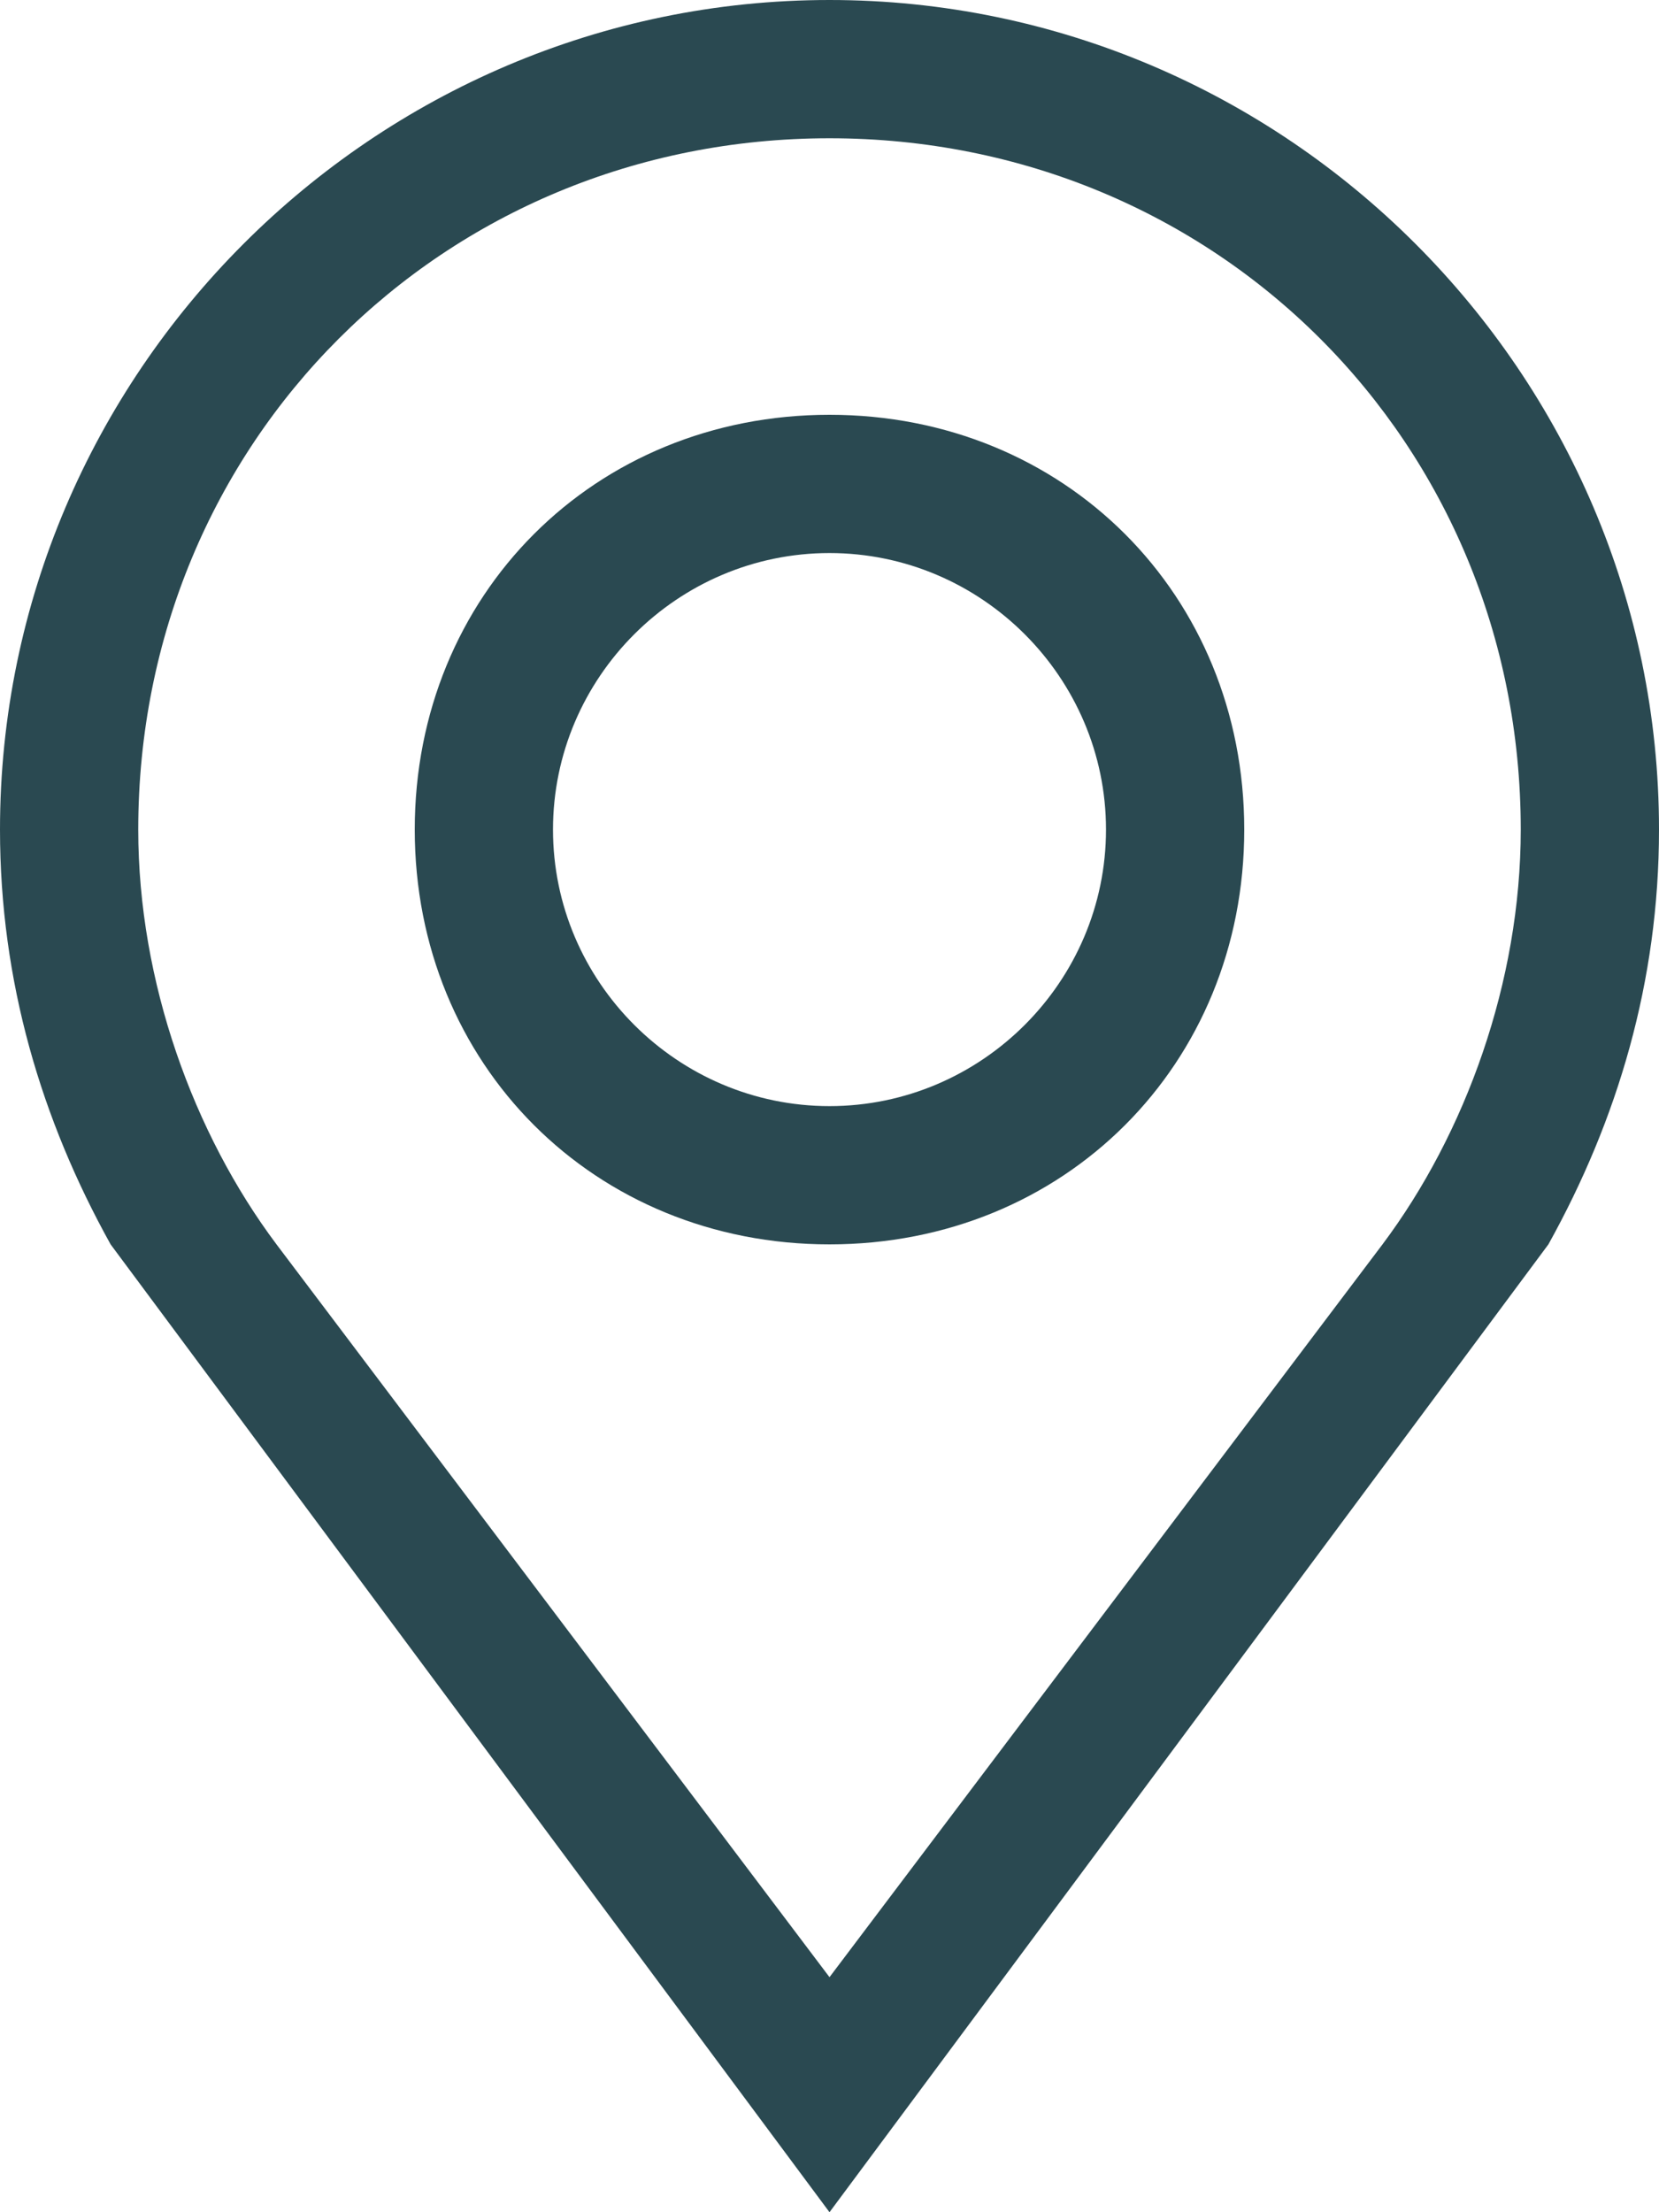
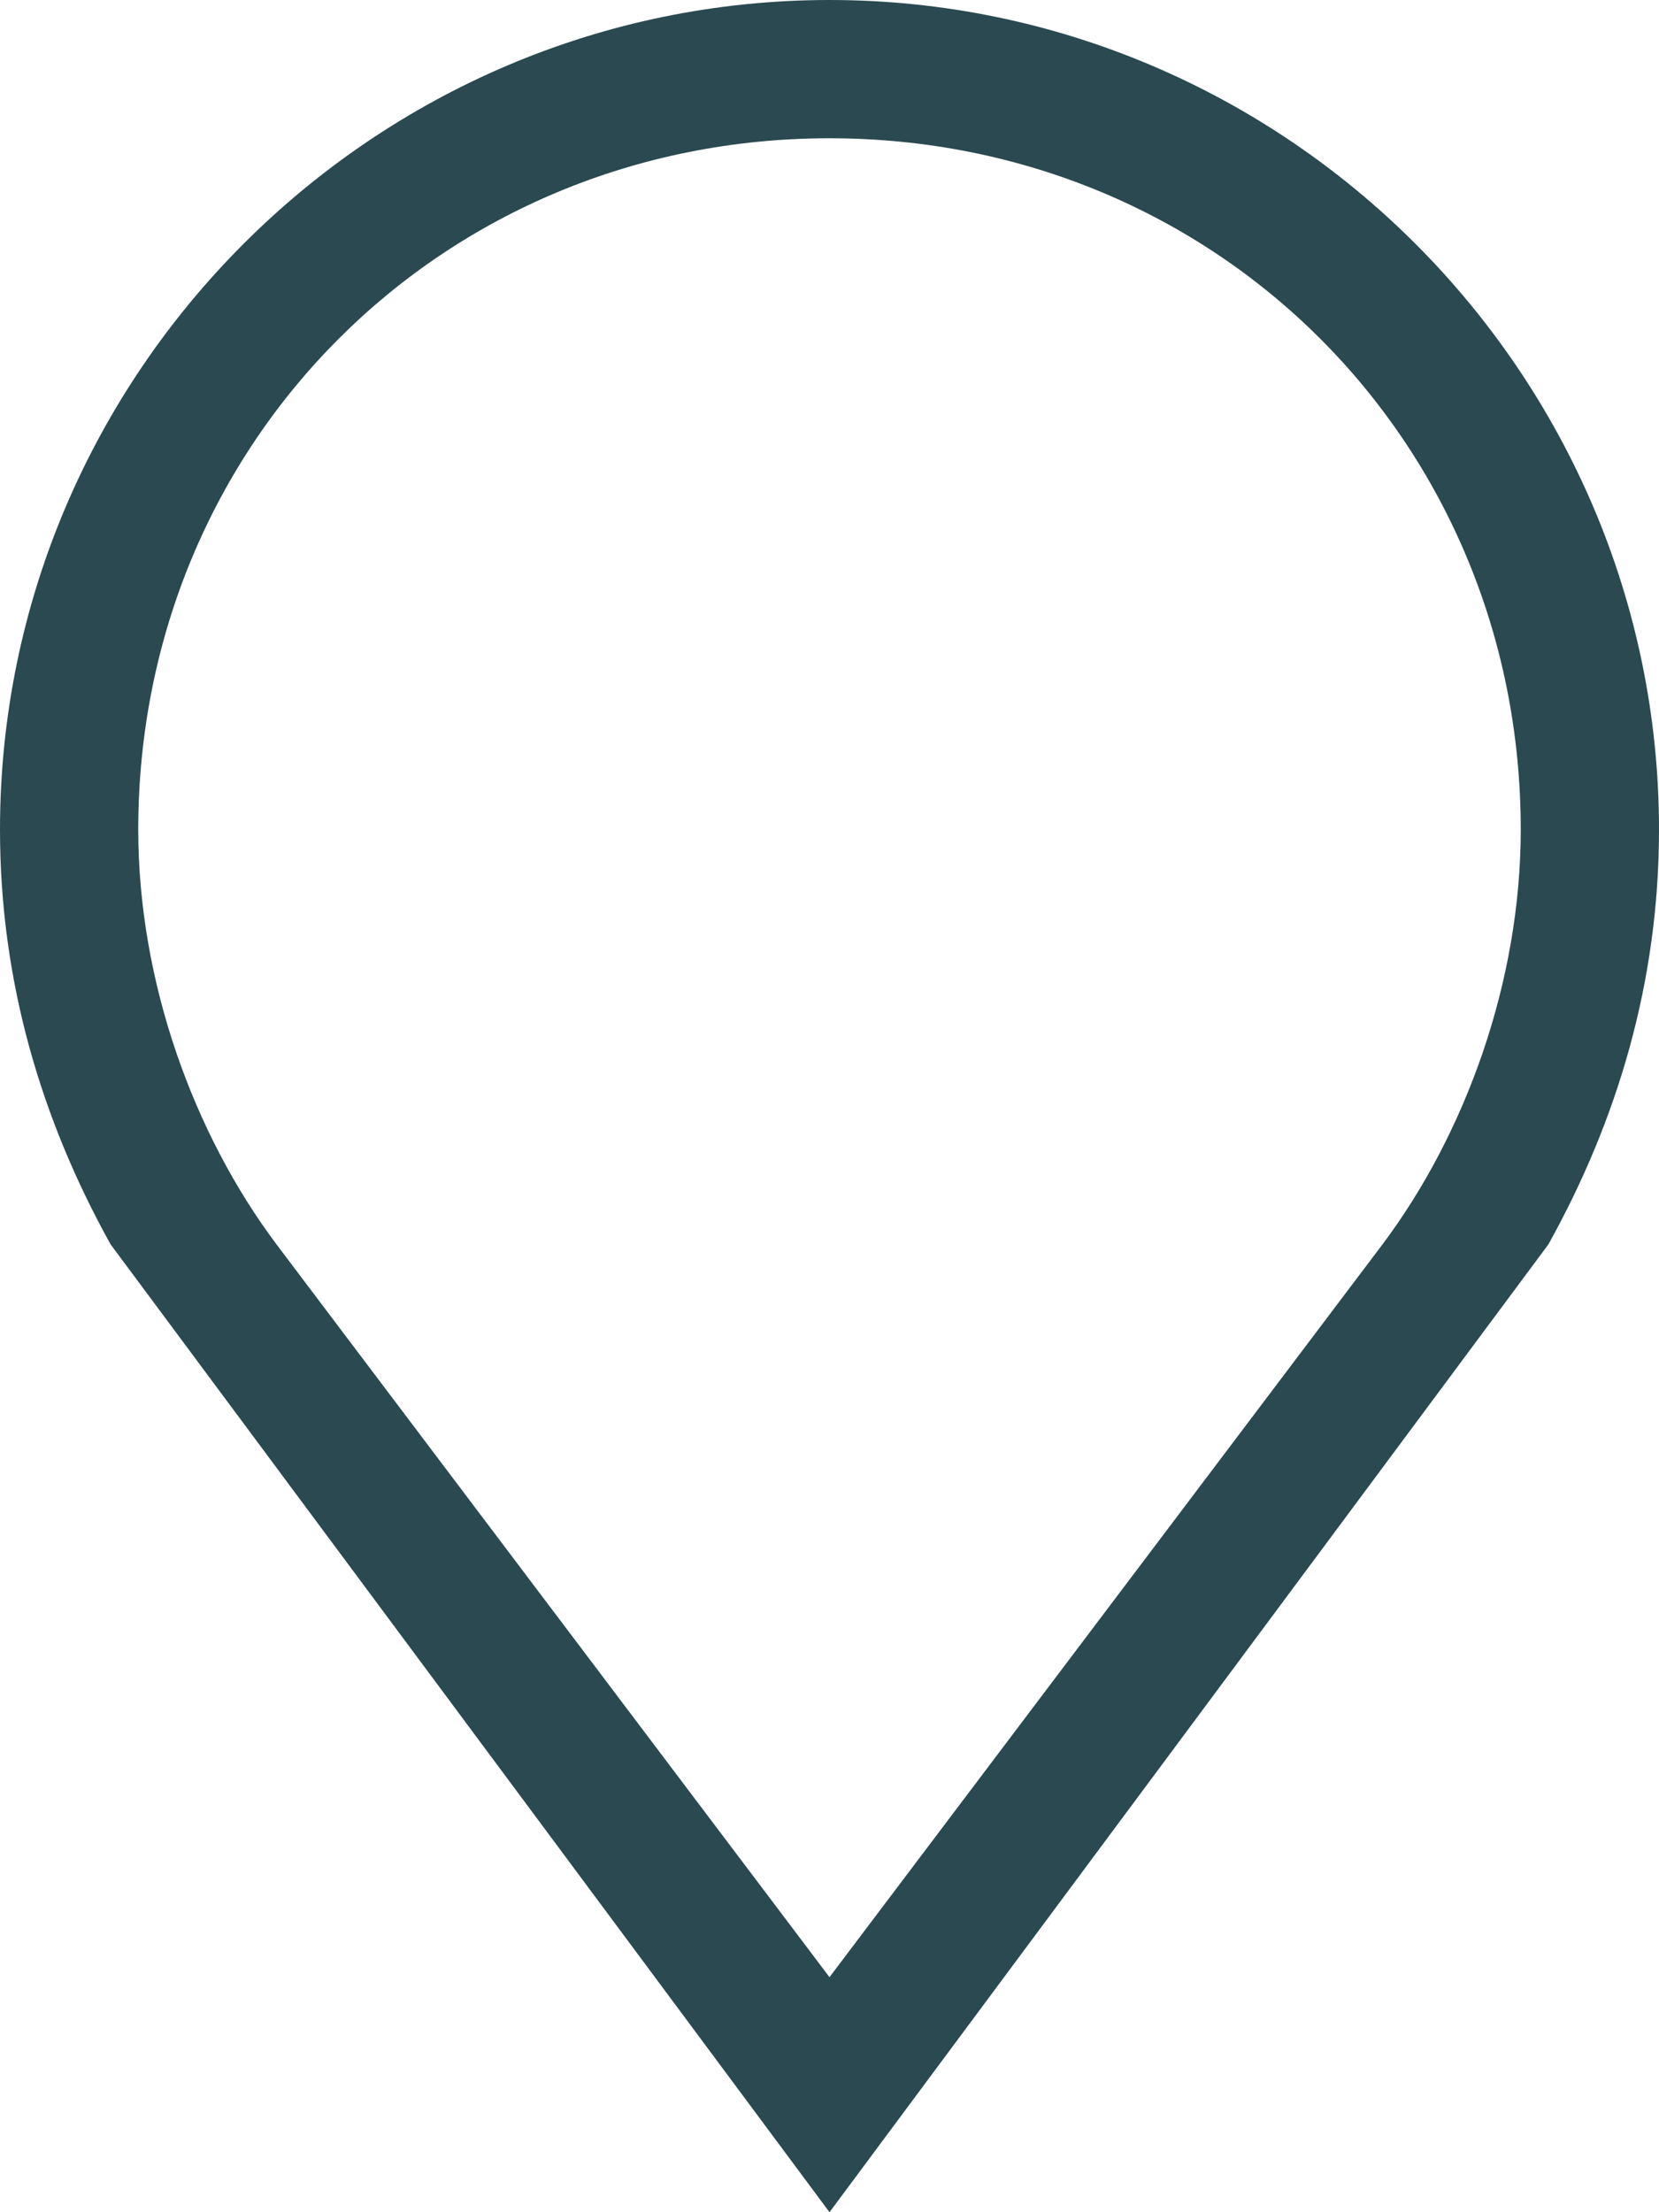
<svg xmlns="http://www.w3.org/2000/svg" version="1.1" id="Layer_1" x="0px" y="0px" viewBox="0 0 12 16" enable-background="new 0 0 12 16" xml:space="preserve">
  <g>
    <path fill="#2A4951" d="M6,0C2.7,0,0,2.7,0,6c0,1.1,0.3,2.1,0.8,3h0L6,16l5.2-7C11.7,8.1,12,7.1,12,6C12,2.7,9.3,0,6,0z M10,9   l-4,5.3L2,9C1.4,8.2,1,7.1,1,6c0-2.8,2.2-5,5-5s5,2.2,5,5C11,7.1,10.6,8.2,10,9L10,9z" />
-     <path fill="#2A4951" d="M6,3C4.3,3,3,4.3,3,6c0,1.7,1.3,3,3,3c1.7,0,3-1.3,3-3C9,4.3,7.7,3,6,3z M6,8C4.9,8,4,7.1,4,6s0.9-2,2-2   s2,0.9,2,2S7.1,8,6,8z" />
  </g>
</svg>